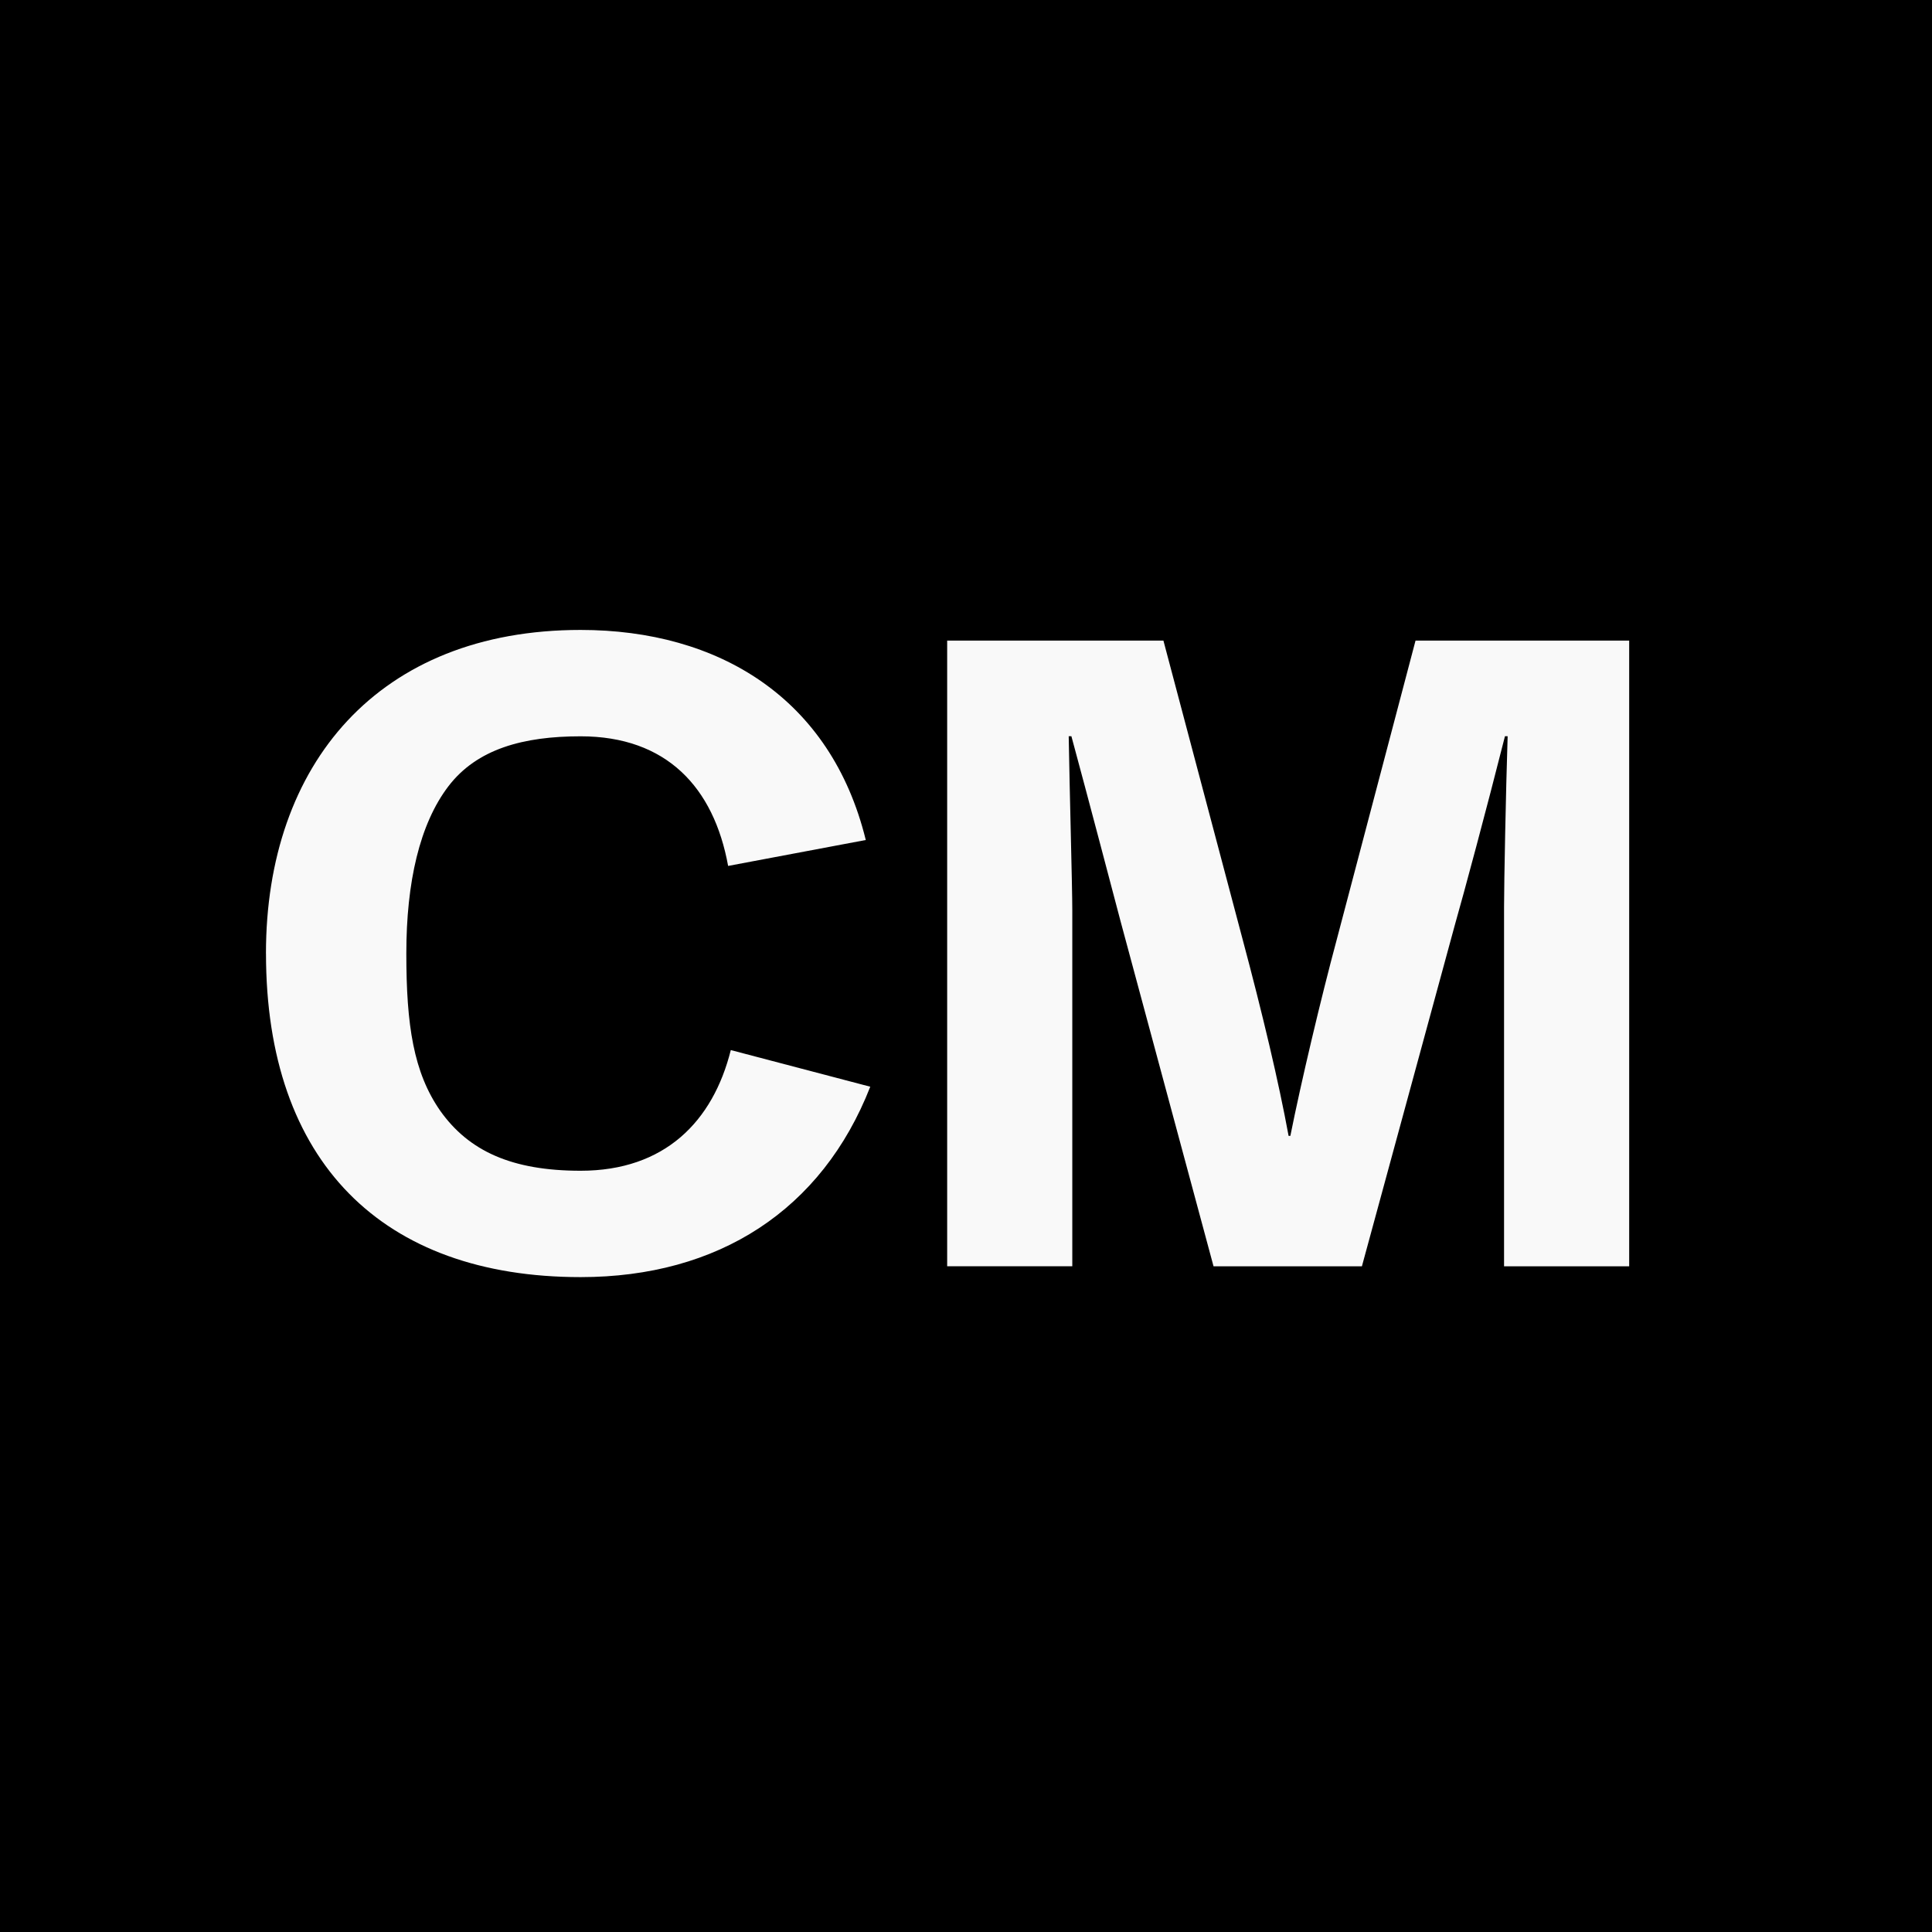
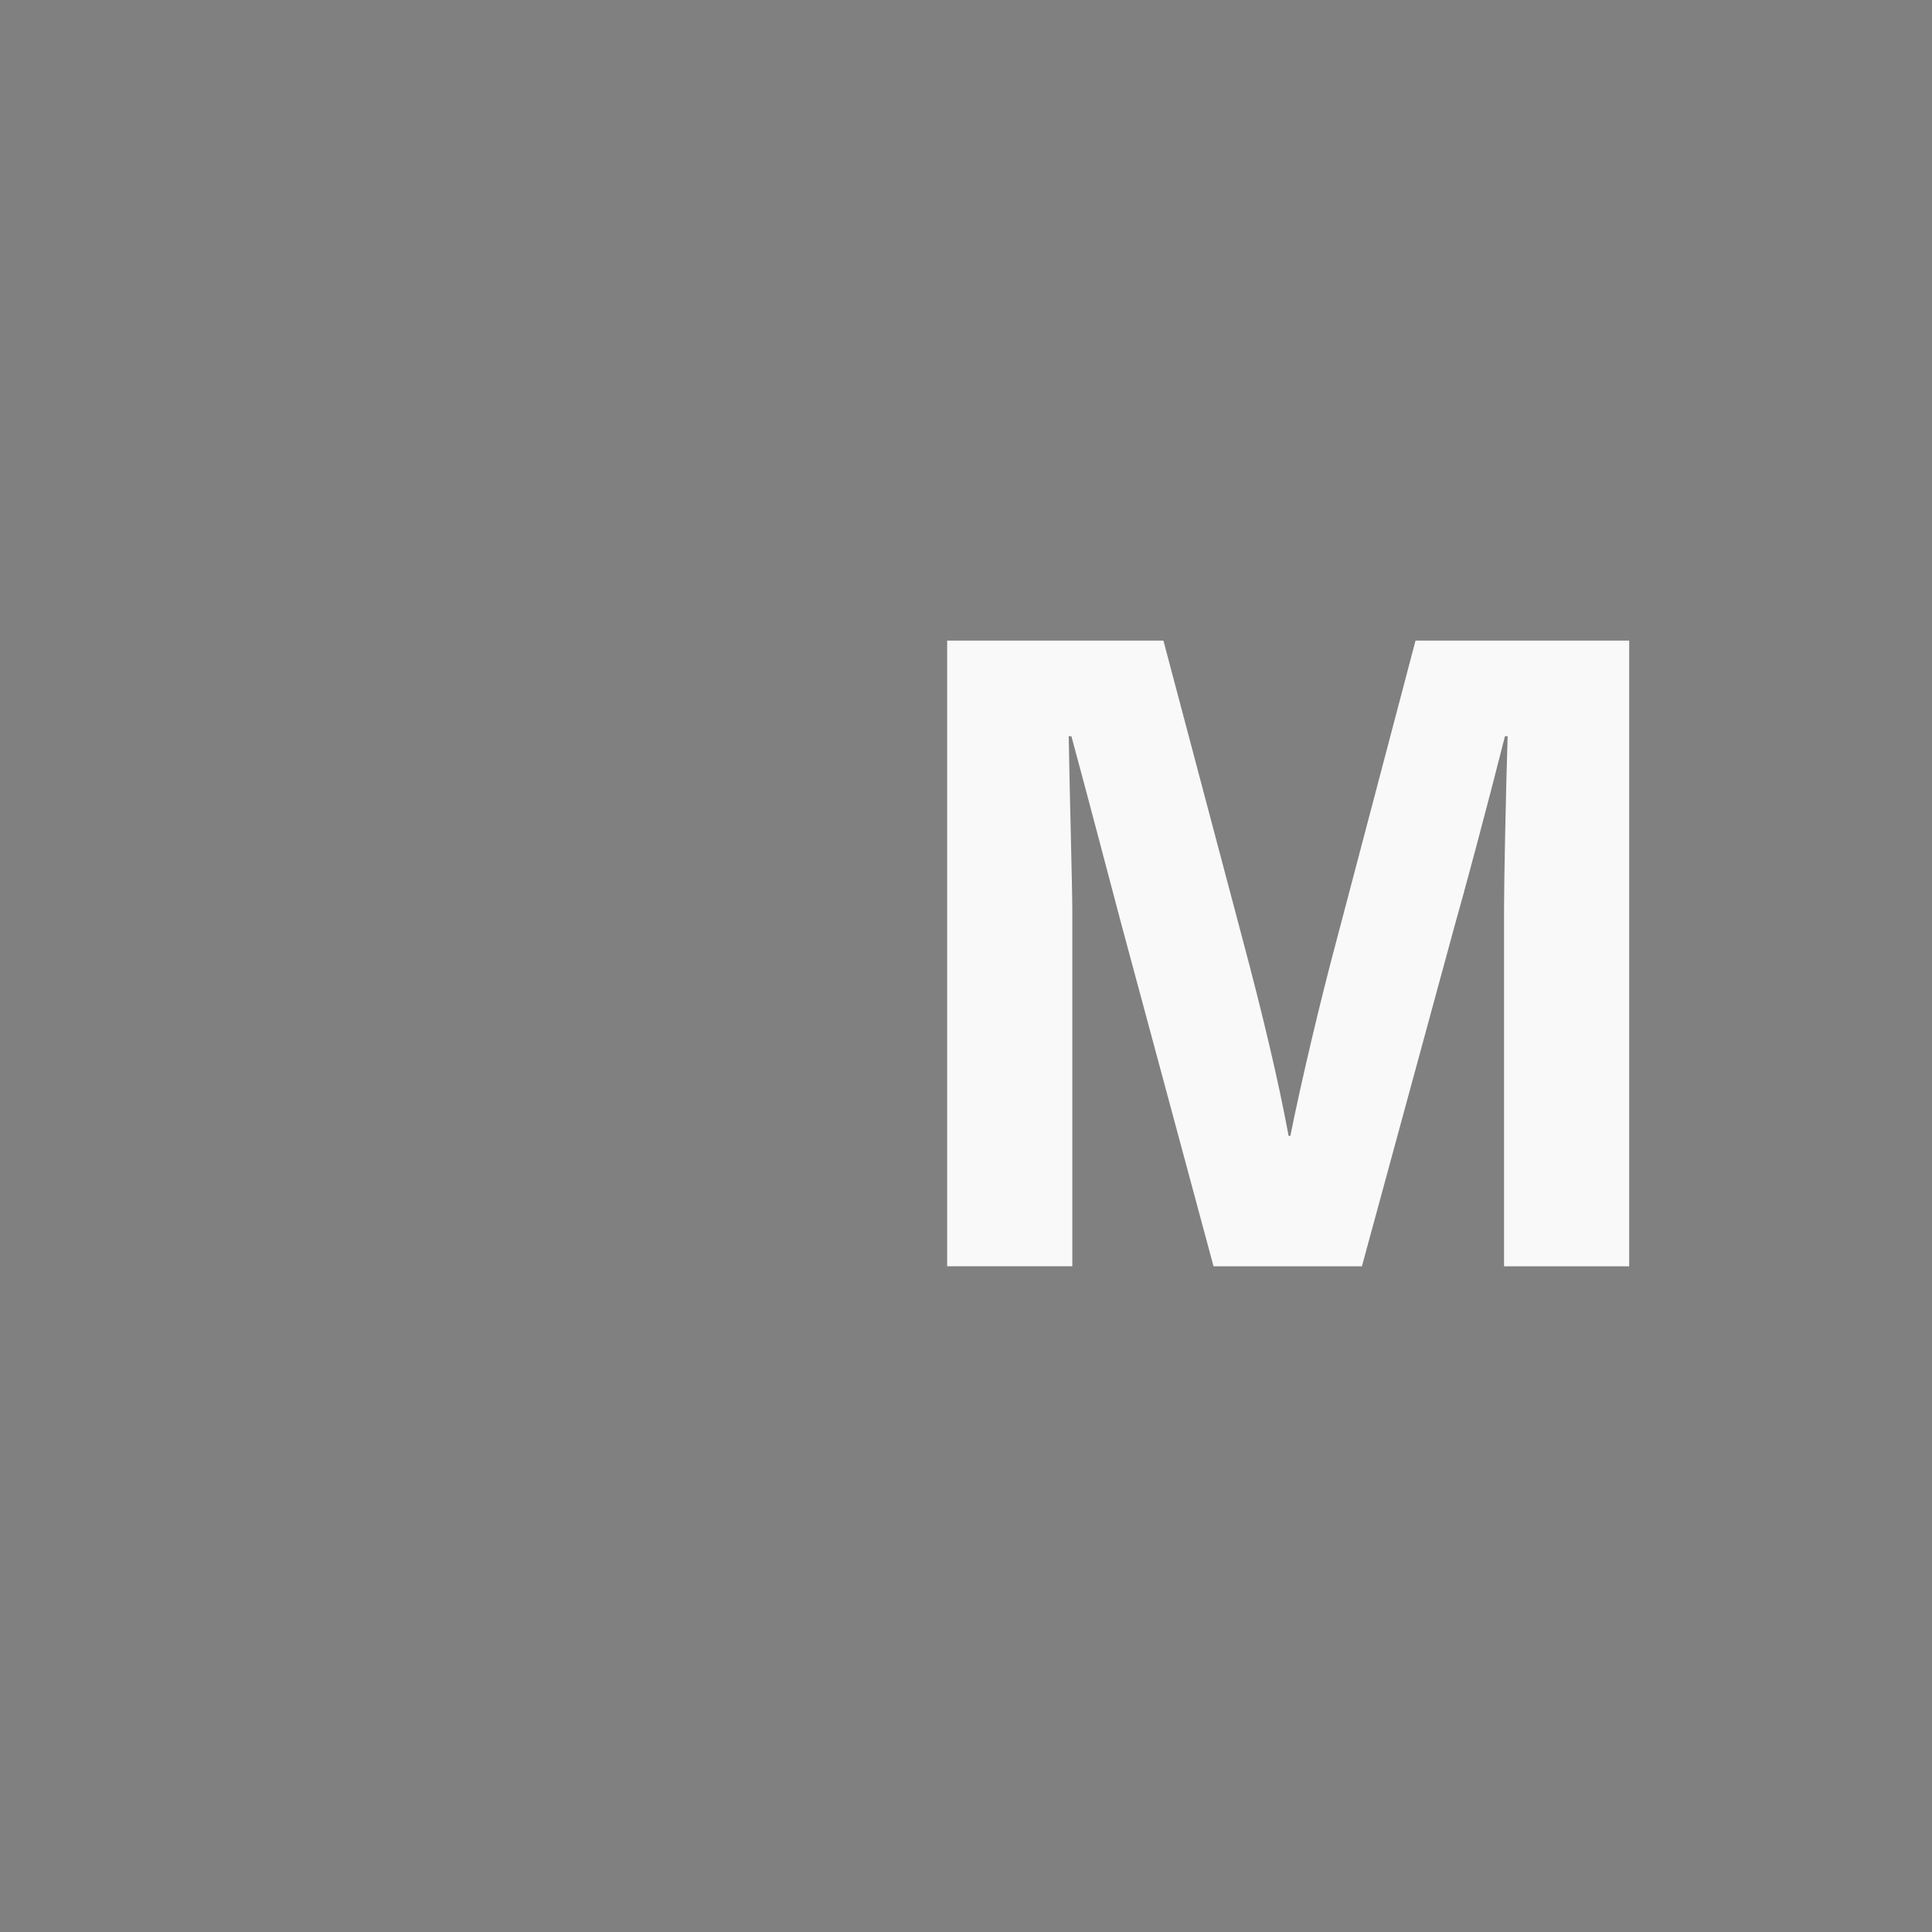
<svg xmlns="http://www.w3.org/2000/svg" width="512" height="512" viewBox="0 0 512 512" fill="none">
  <rect x="0" y="0" width="512" height="512" fill="#808080" stroke="none" />
  <g clip-path="url(#clip0_16_216)">
-     <path d="M512 0H0V512H512V0Z" fill="black" />
-     <path d="M70.48 252.69C70.48 202.47 100.33 166.94 153.87 166.94C190.35 166.94 220.2 184.94 229.44 222.61L192.96 229.48C189.17 208.63 176.61 195.13 153.87 195.13C138.71 195.13 126.39 198.45 118.81 208.4C111.23 218.35 107.68 233.75 107.68 252.7C107.68 271.65 109.58 284.21 116.68 294.39C124.26 305.05 135.63 310.26 153.87 310.26C176.14 310.26 188.93 297.23 193.67 278.28L230.63 287.99C217.84 320.68 190.36 338.45 153.88 338.45C101.29 338.45 70.49 307.89 70.49 252.69H70.48Z" fill="#F9F9F9" />
    <path d="M250.99 169.77H308.32L329.17 248.42C334.62 268.79 338.88 286.8 341.49 301.01H341.96C344.8 286.8 350.01 264.76 354.28 248.89L375.13 169.77H431.75V335.59H398.59V240.36C398.59 233.96 399.06 210.04 399.54 195.11H398.83C393.86 214.77 387.93 236.8 385.56 245.09L360.92 335.58H321.6L296.96 244.14C294.83 236.09 288.43 211.69 283.93 195.1H283.22C283.46 210.02 284.17 234.9 284.17 241.29V335.57H251.01V169.75L250.99 169.77Z" fill="#F9F9F9" />
  </g>
  <defs>
    <clipPath id="clip0_16_216">
      <rect width="512" height="512" fill="white" />
    </clipPath>
  </defs>
</svg>